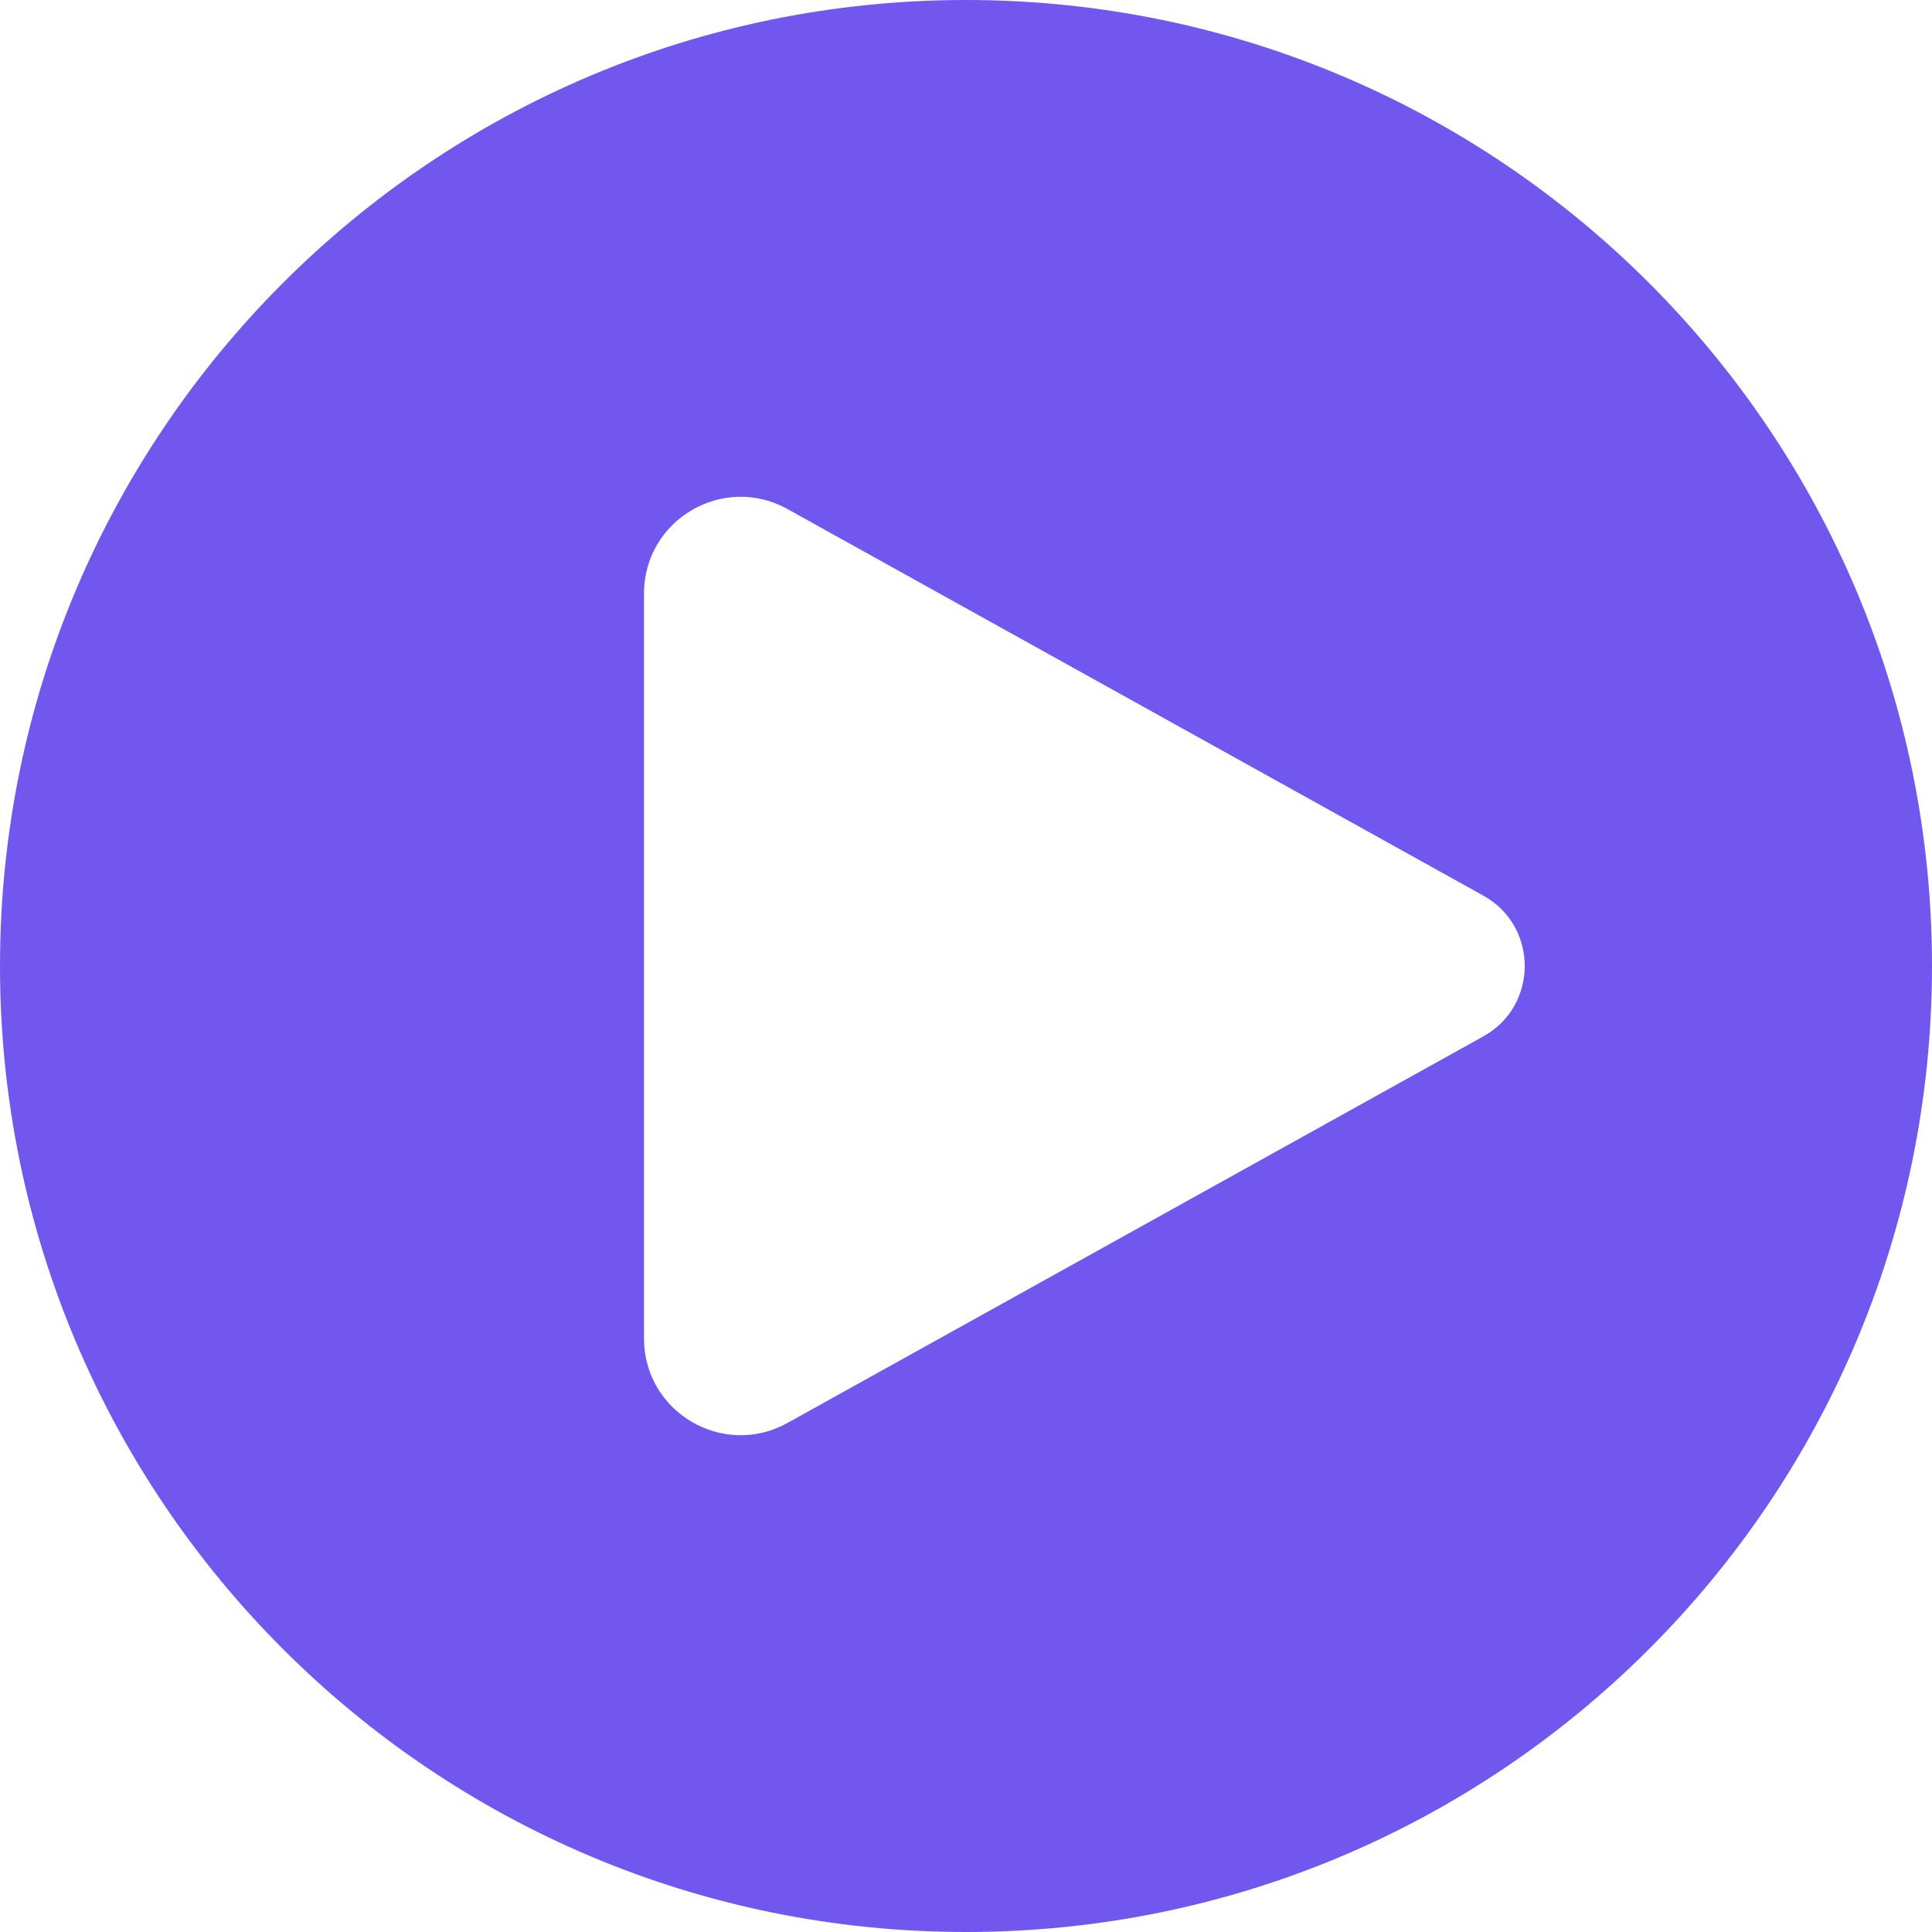
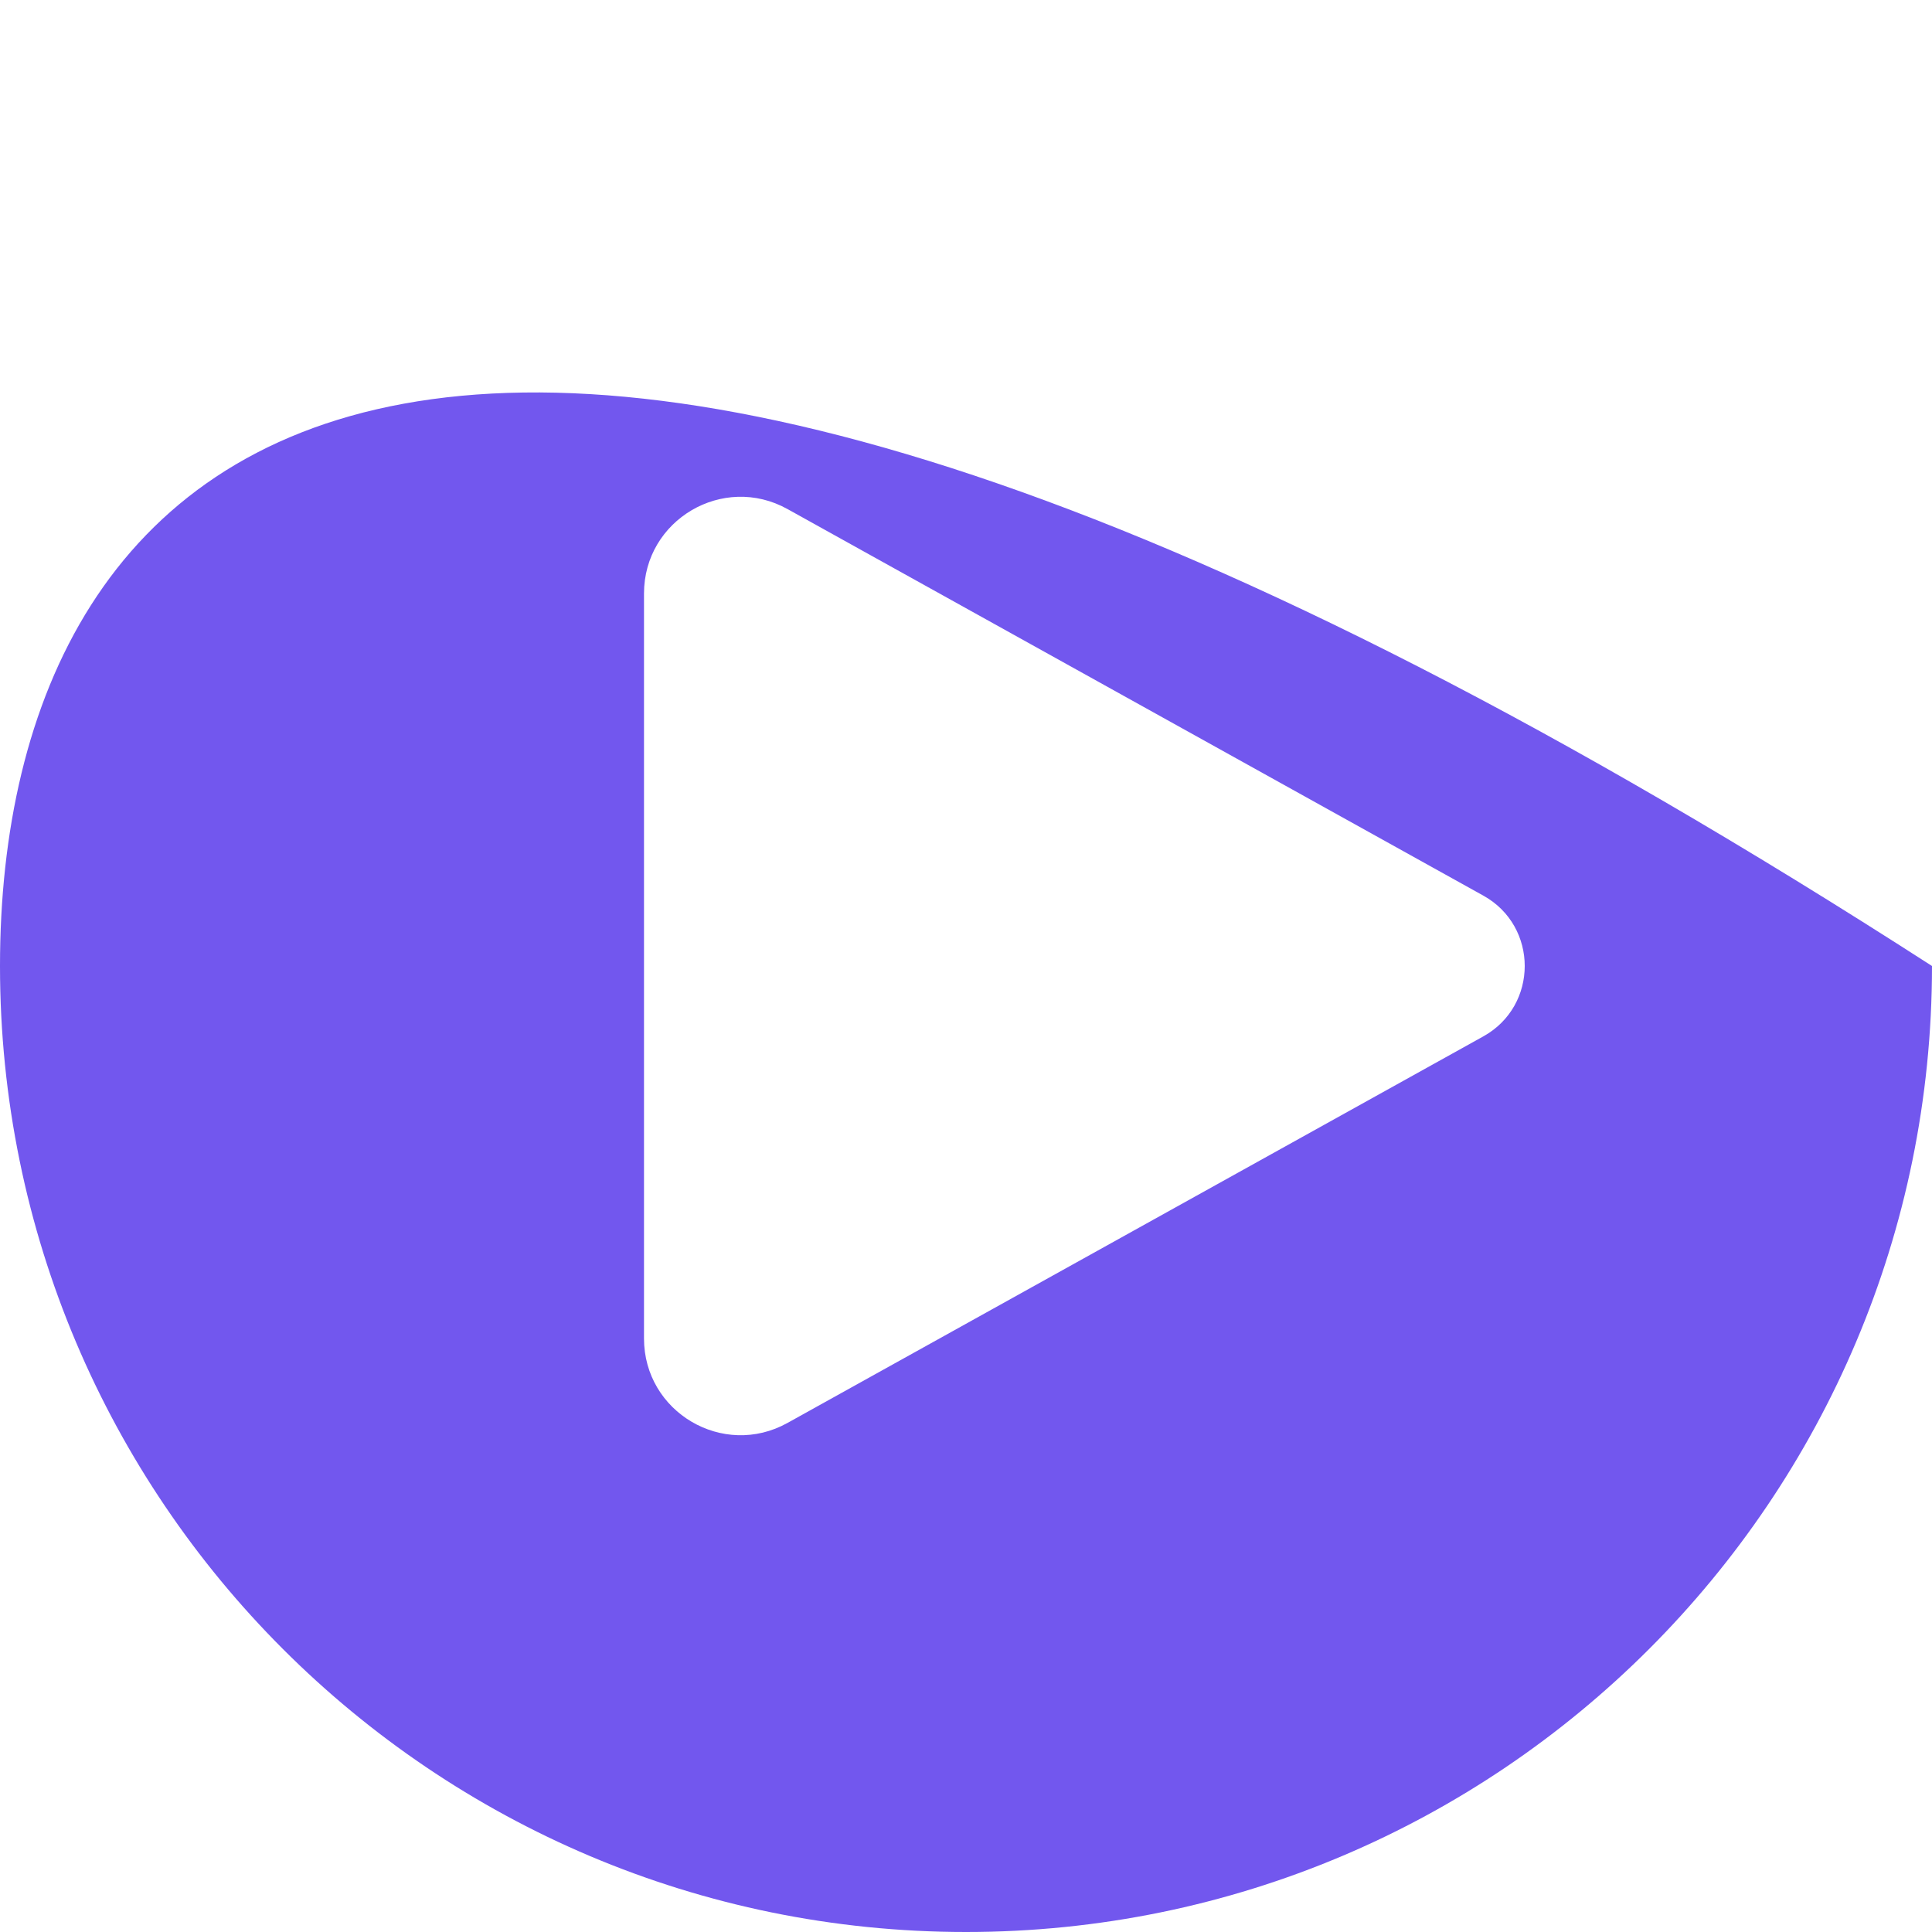
<svg xmlns="http://www.w3.org/2000/svg" width="24" height="24" viewBox="0 0 24 24" fill="none">
-   <path fill-rule="evenodd" clip-rule="evenodd" d="M12 24C18.627 24 24 18.627 24 12C24 5.373 18.627 0 12 0C5.373 0 0 5.373 0 12C0 18.627 5.373 24 12 24ZM9.783 6.324L18.427 11.126C19.112 11.507 19.112 12.493 18.427 12.874L9.783 17.676C8.983 18.121 8 17.542 8 16.627V7.373C8 6.458 8.983 5.879 9.783 6.324Z" fill="#7257EE" />
+   <path fill-rule="evenodd" clip-rule="evenodd" d="M12 24C18.627 24 24 18.627 24 12C5.373 0 0 5.373 0 12C0 18.627 5.373 24 12 24ZM9.783 6.324L18.427 11.126C19.112 11.507 19.112 12.493 18.427 12.874L9.783 17.676C8.983 18.121 8 17.542 8 16.627V7.373C8 6.458 8.983 5.879 9.783 6.324Z" fill="#7257EE" />
</svg>